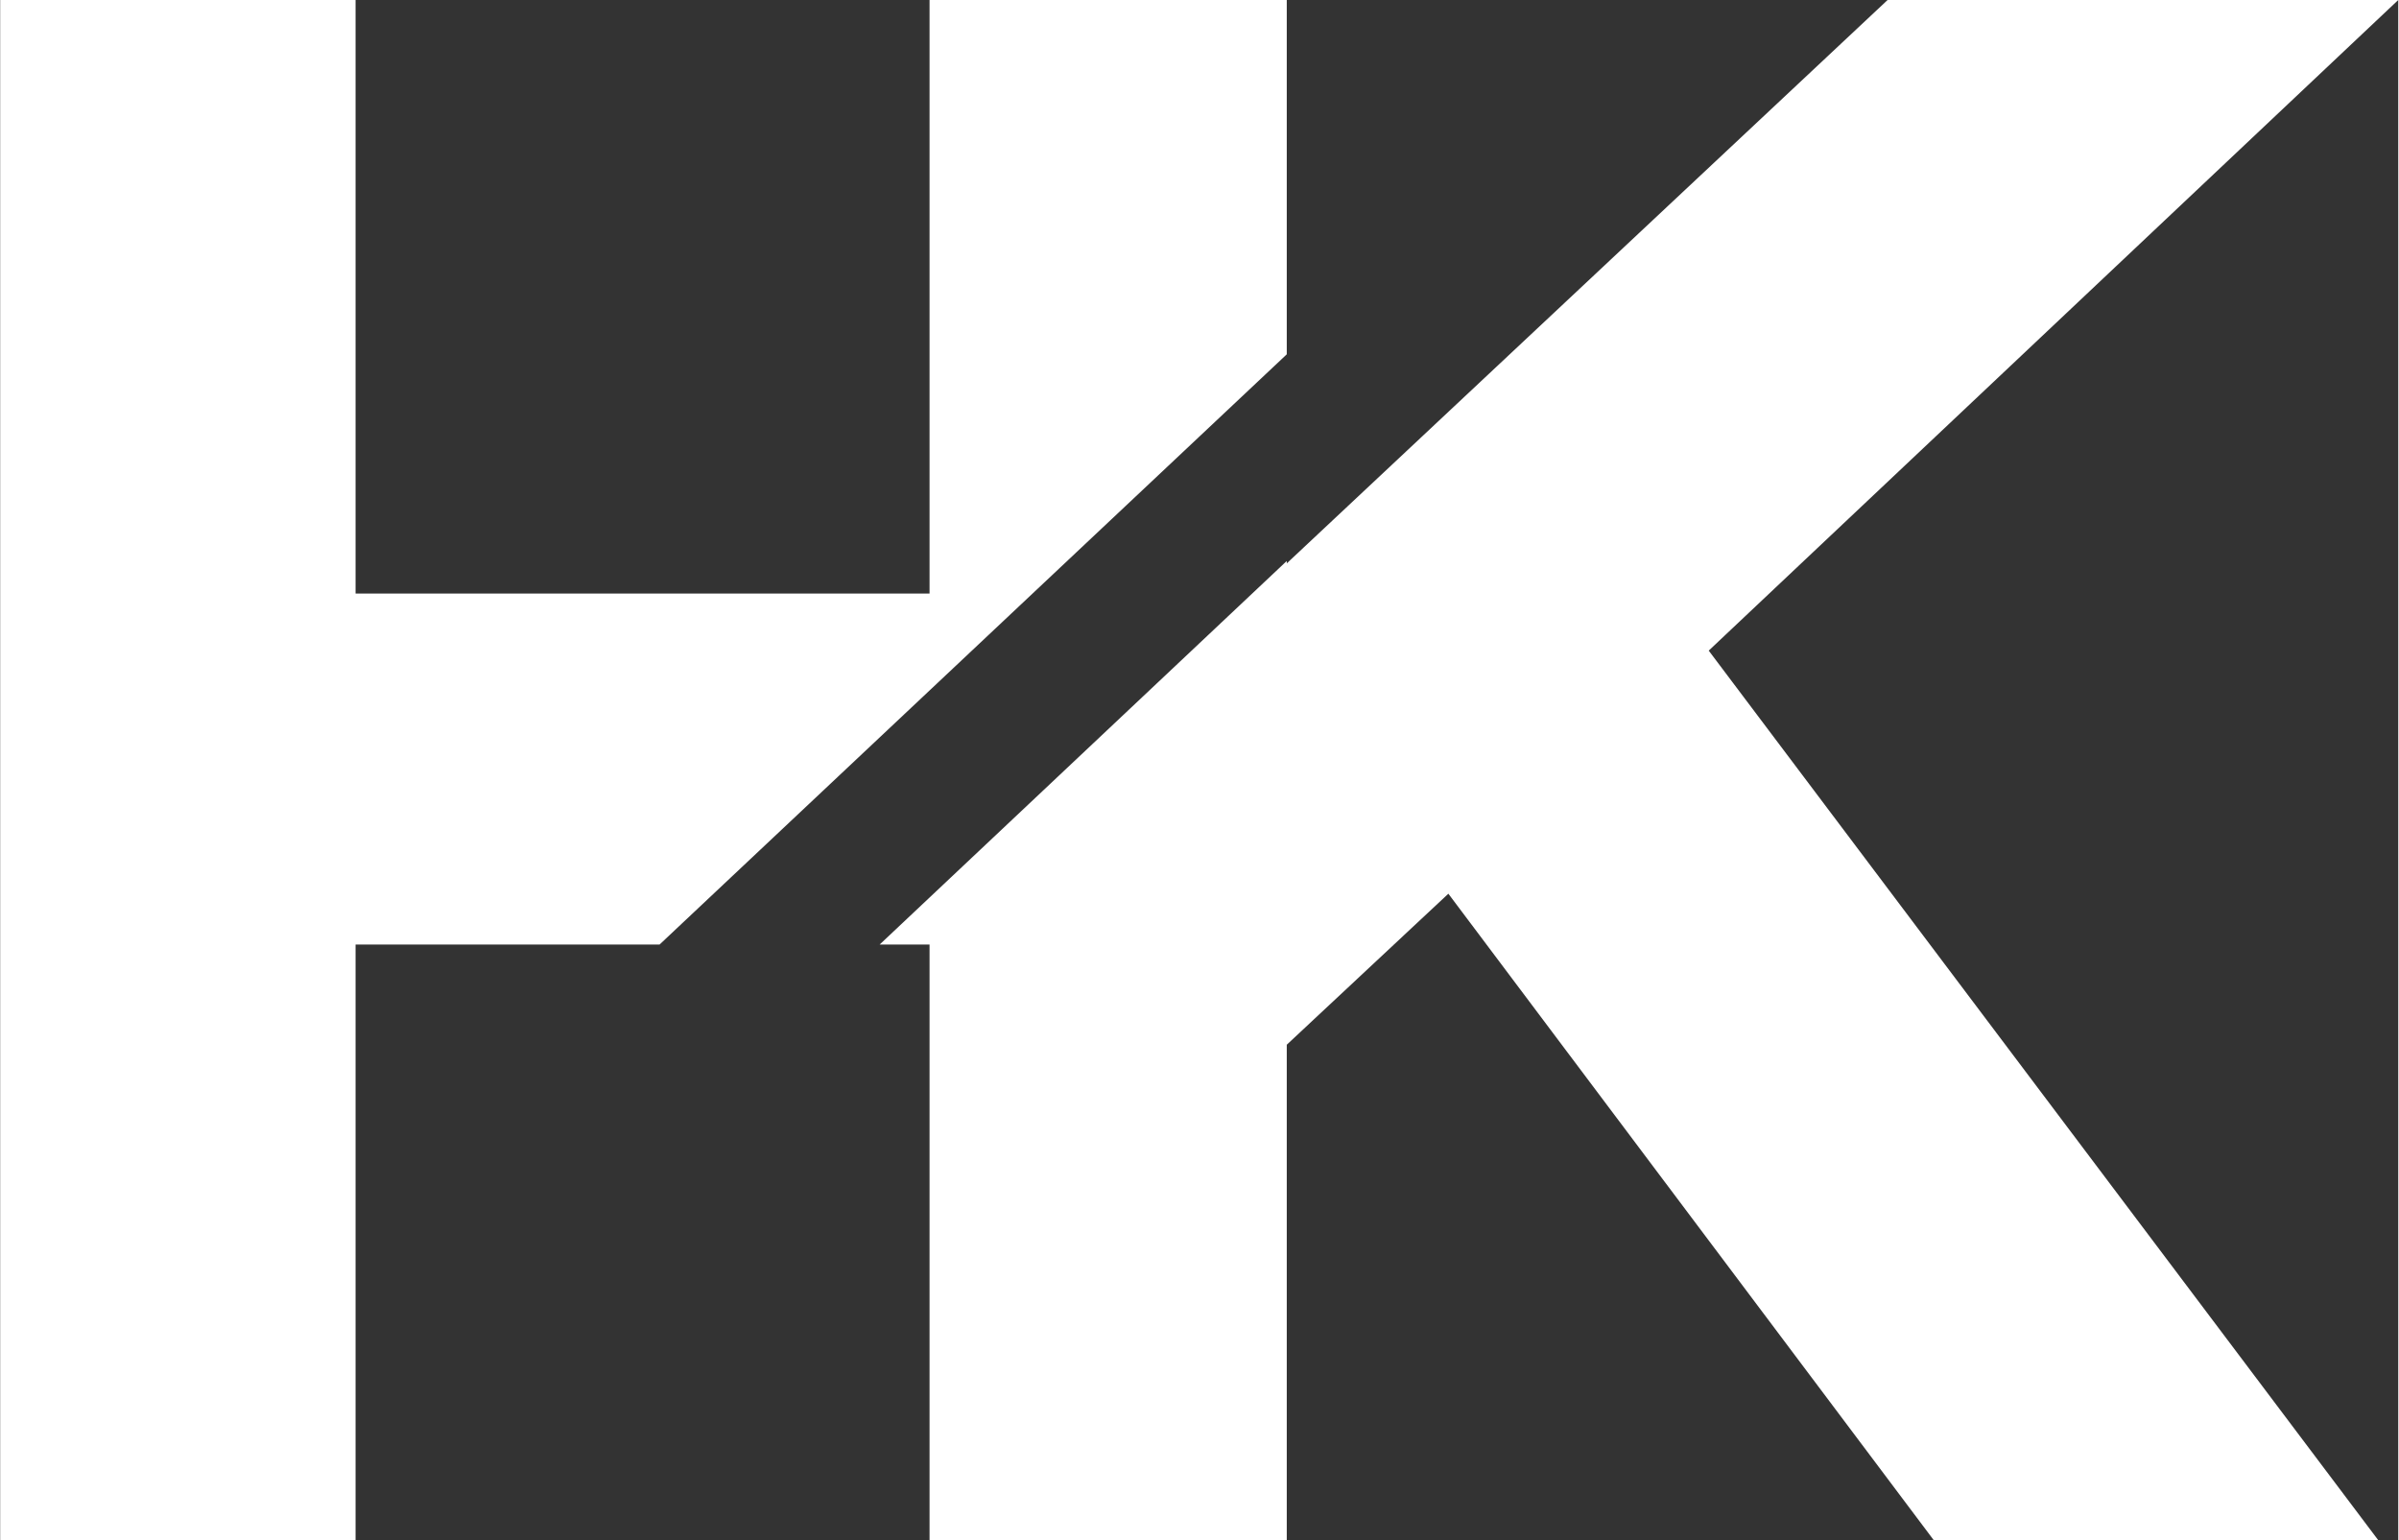
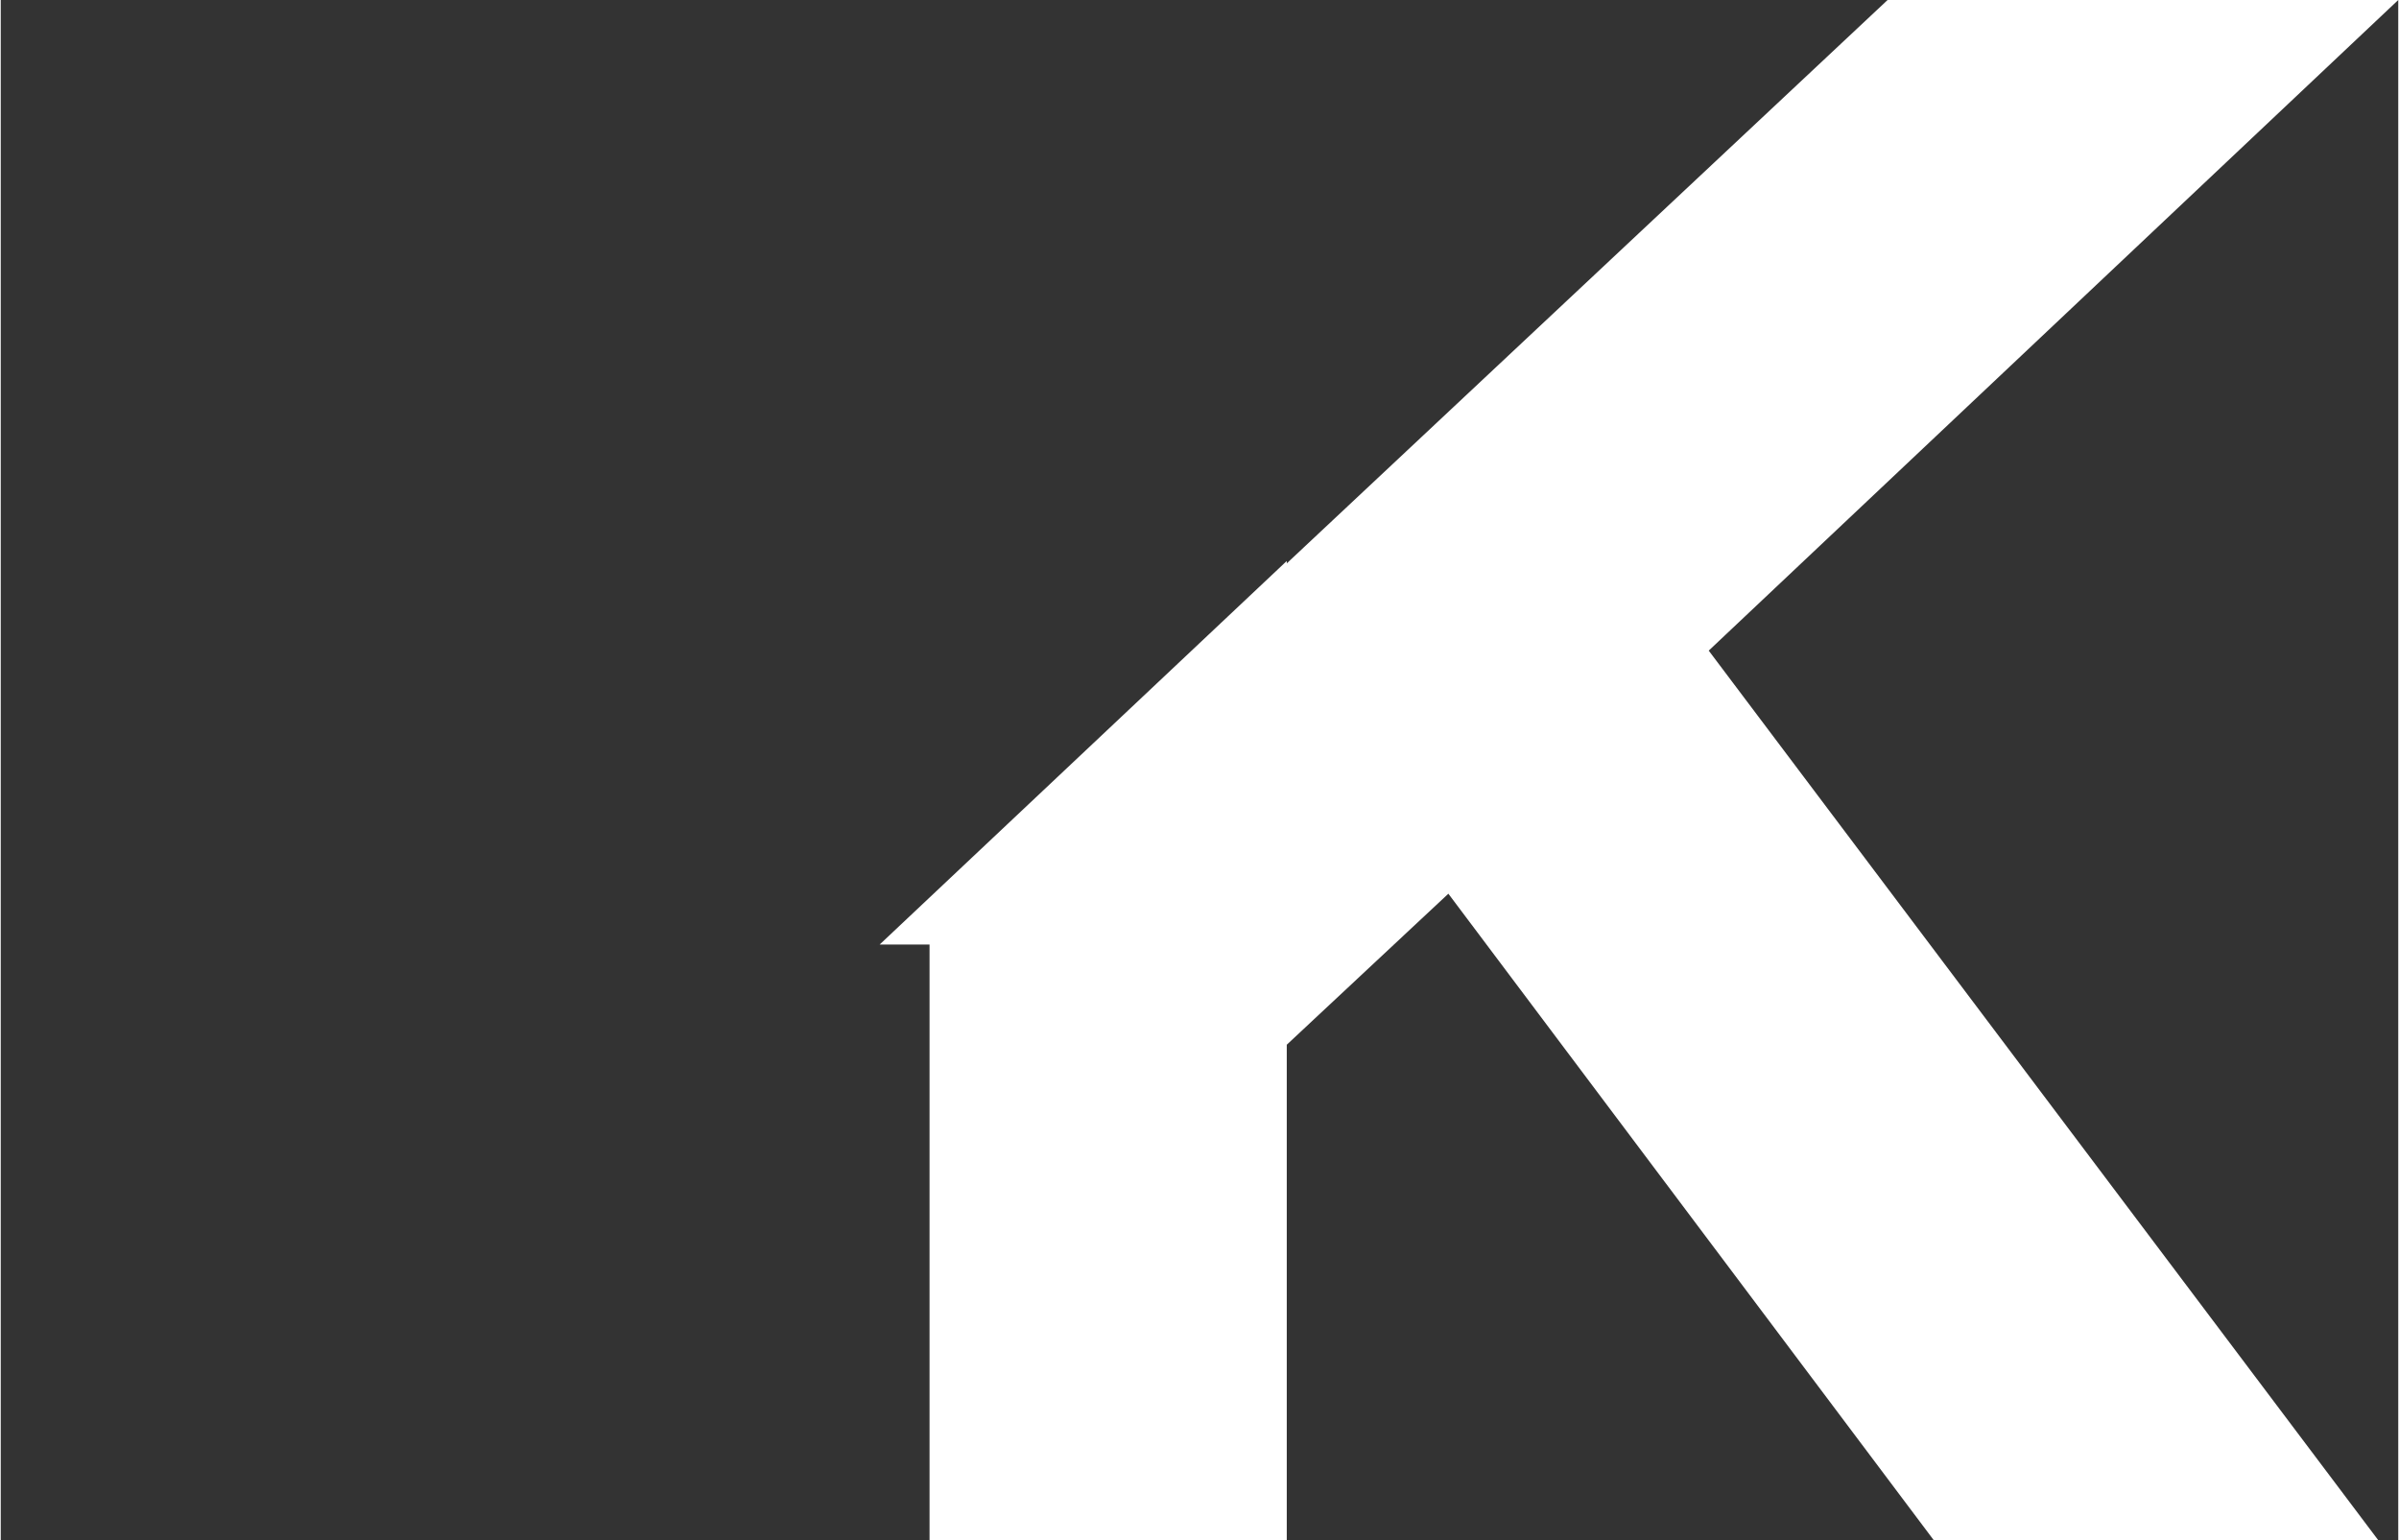
<svg xmlns="http://www.w3.org/2000/svg" fill="#ffffff" height="321" preserveAspectRatio="xMidYMid meet" version="1" viewBox="0.0 0.0 500.0 321.2" width="500" zoomAndPan="magnify">
  <rect x="0.0" y="0.0" width="500.0" height="321.2" fill="#333333" stroke="none" />
  <g id="change1_1">
-     <path d="M268.2 73.9L137.4 197 74 197 74 321.2 0 321.2 0 0 74 0 74 123.8 193.7 123.8 193.7 0 268.2 0z" />
-     <path d="M356.2 135.7L495.8 321.2 403.1 321.2 301.9 186.4 268.2 217.9 268.2 321.2 193.7 321.2 193.7 197 183.3 197 268.2 117 268.2 117.5 393.5 0 500 0z" />
+     <path d="M356.2 135.7L495.8 321.2 403.1 321.2 301.9 186.4 268.2 217.9 268.2 321.2 193.7 321.2 193.7 197 183.3 197 268.2 117 268.2 117.5 393.5 0 500 0" />
  </g>
</svg>